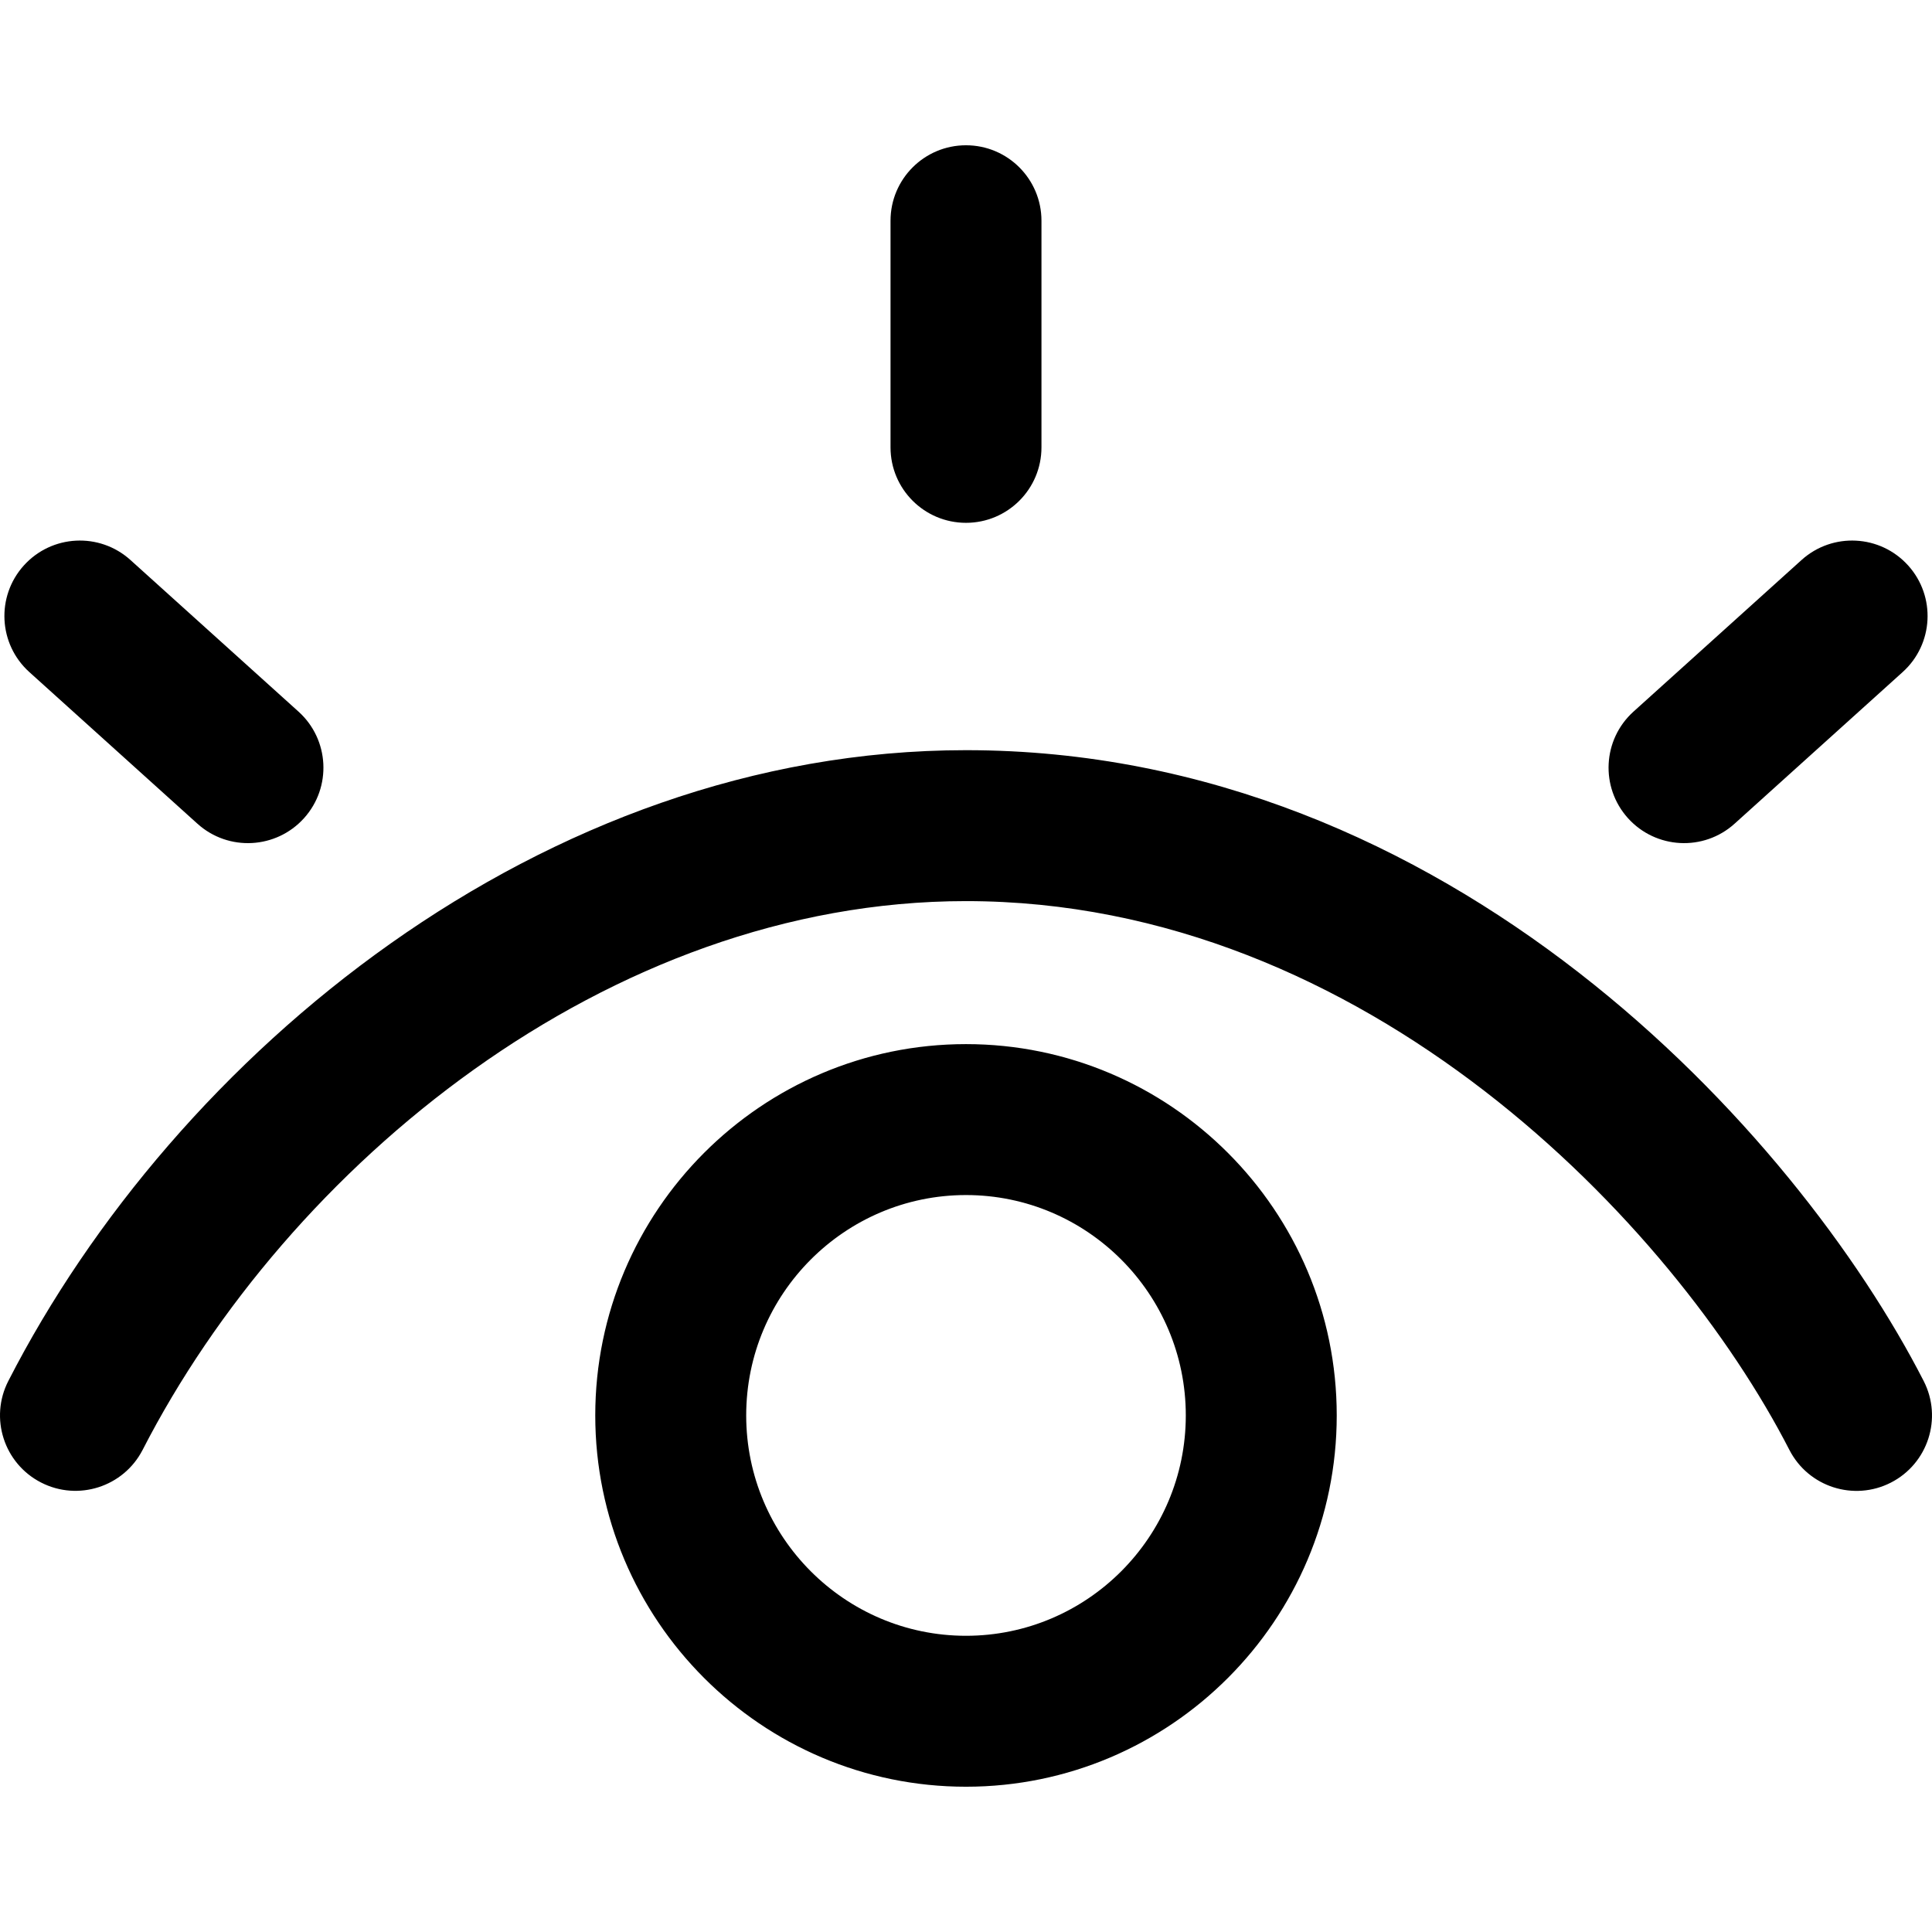
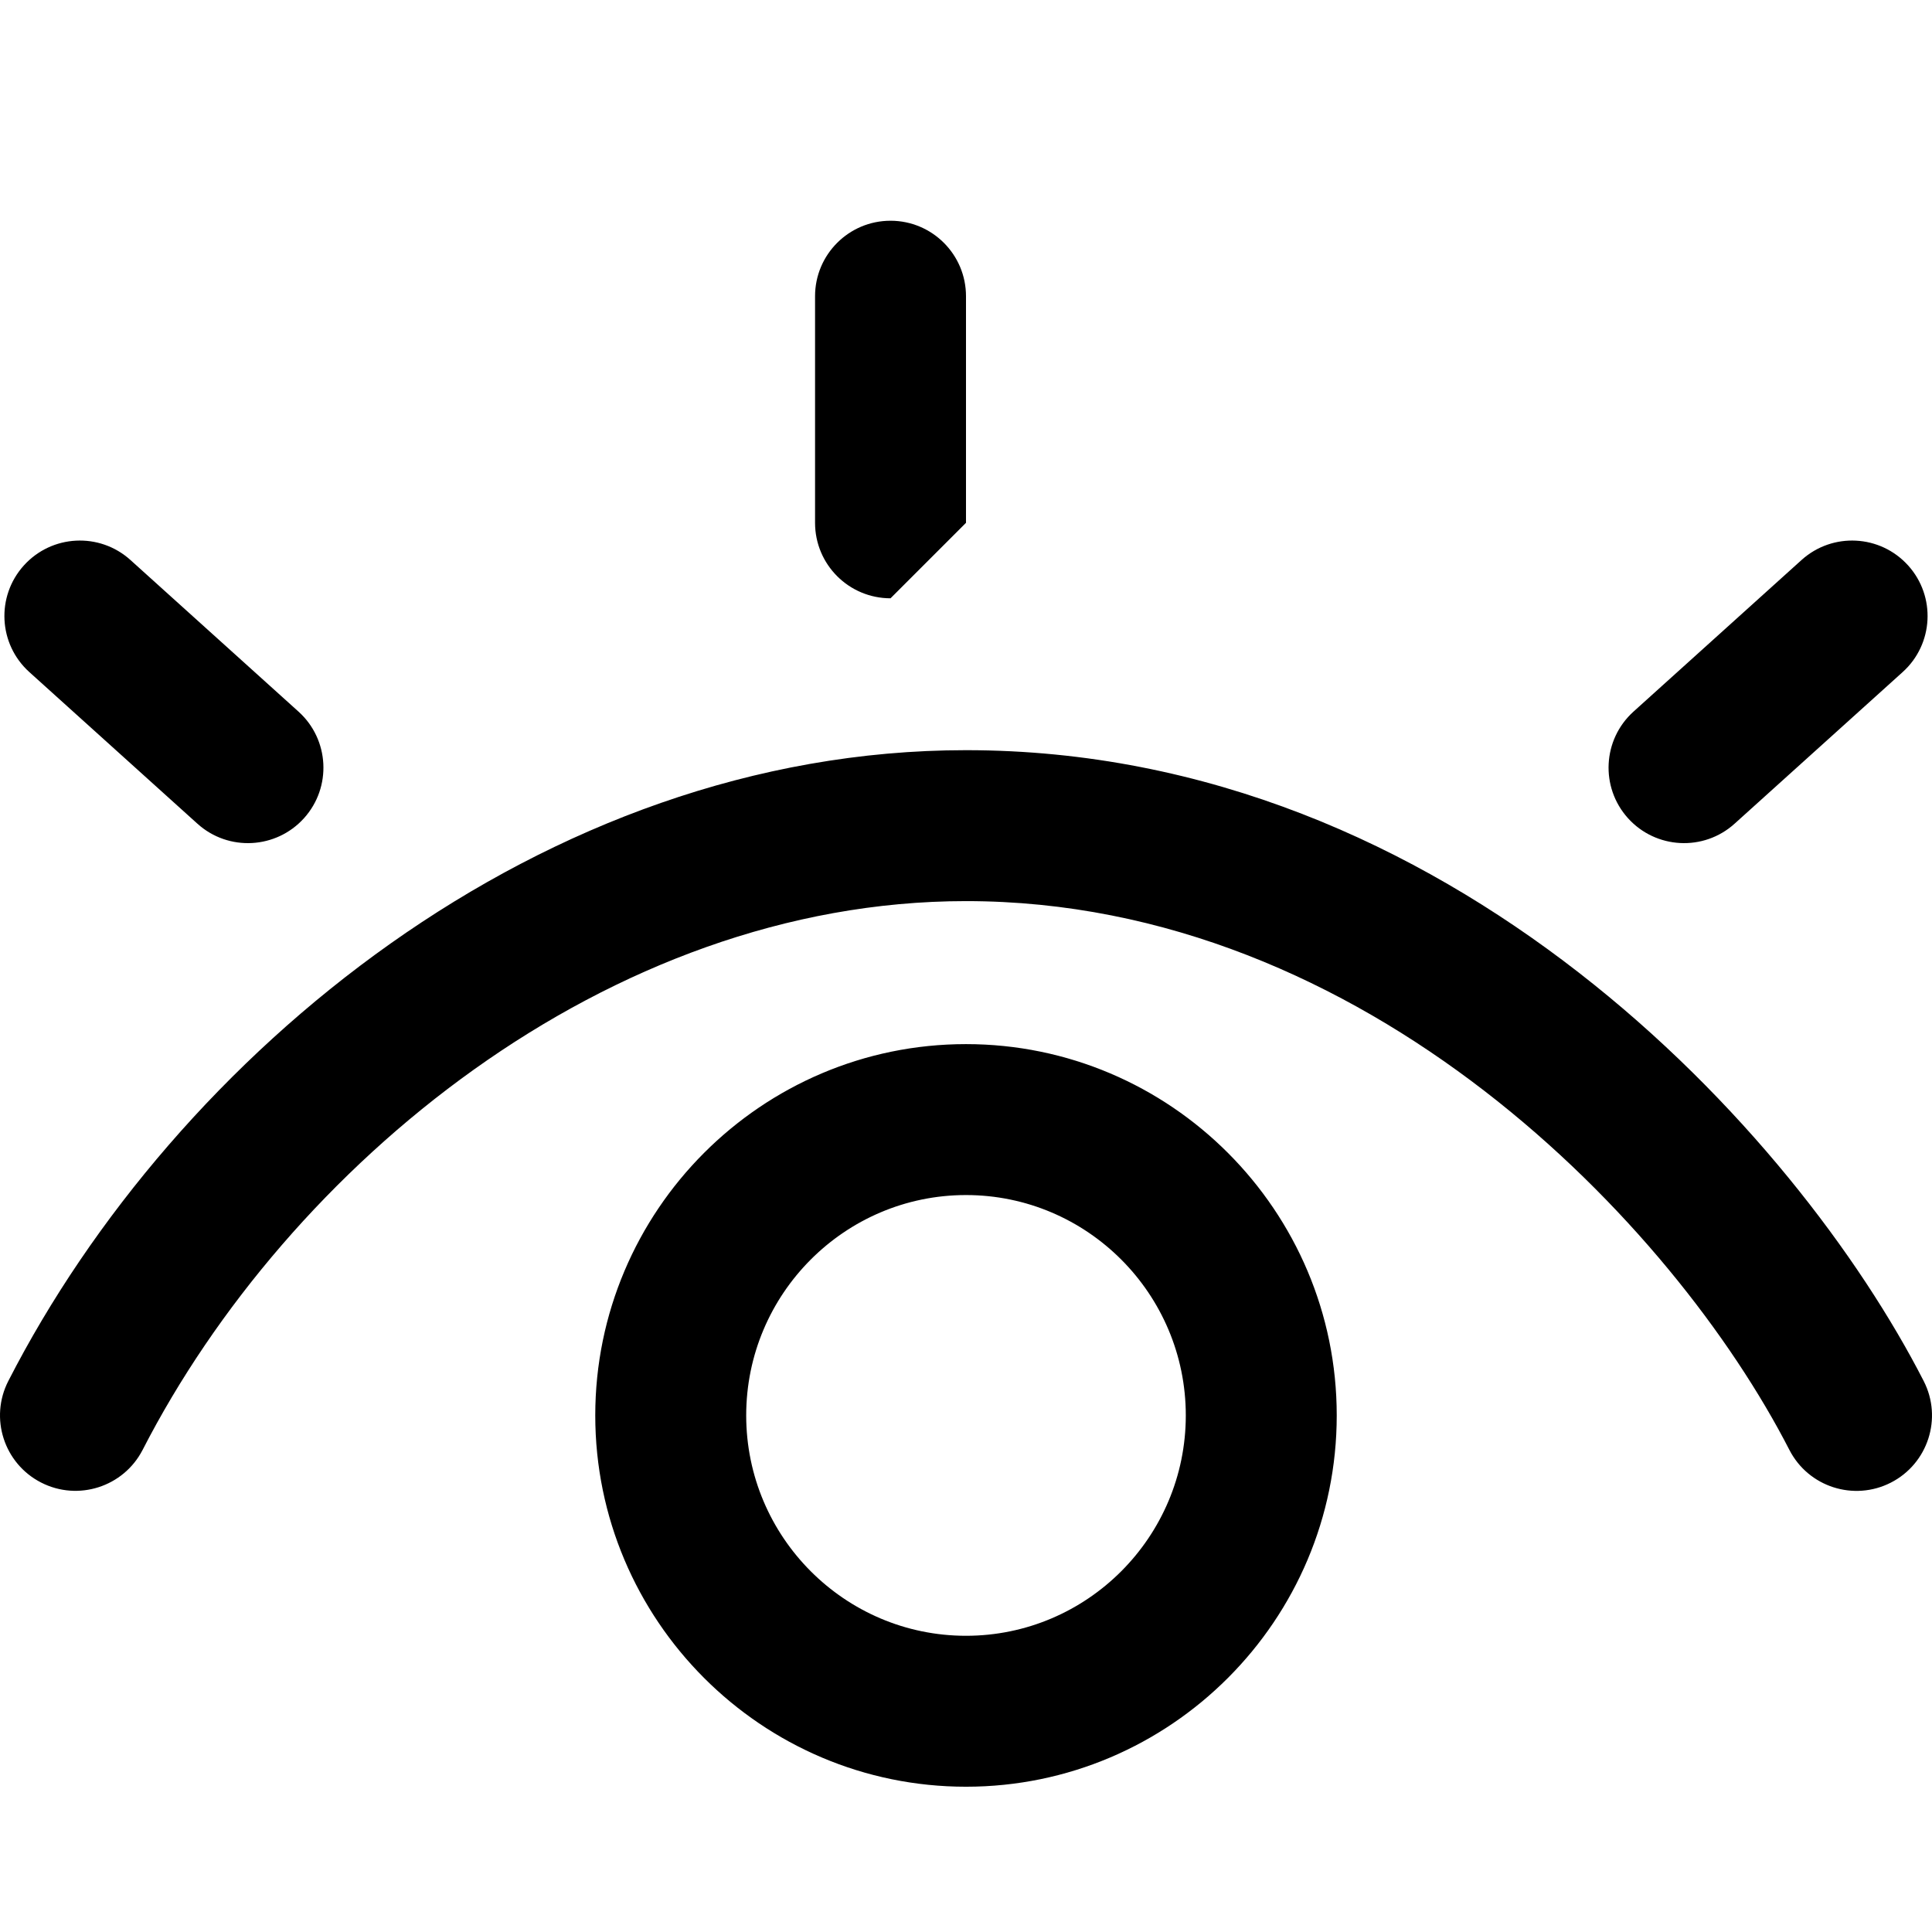
<svg xmlns="http://www.w3.org/2000/svg" id="Capa_1" height="512" viewBox="0 0 512 512" width="512">
  <g>
-     <path d="m501.108 392.904c-9.793 5.013-21.846 1.18-26.901-8.664h-.001c-30.666-59.761-112.086-145.436-218.207-145.436-95.172 0-179.749 70.492-218.207 145.437-5.059 9.807-17.107 13.678-26.922 8.636-9.814-5.042-13.698-17.066-8.671-26.888 44.186-86.281 141.355-167.185 253.8-167.185 128.24 0 220.086 101.352 253.8 167.185 5.033 9.832 1.142 21.883-8.691 26.915zm-493.337-214.8 44.544 40.184c8.25 7.443 20.892 6.698 28.247-1.454 7.398-8.202 6.748-20.848-1.454-28.247l-44.544-40.184c-8.199-7.397-20.845-6.749-28.247 1.454-7.398 8.202-6.748 20.848 1.454 28.247zm451.911 40.184 44.543-40.184c8.202-7.399 8.852-20.045 1.454-28.247-7.399-8.201-20.045-8.853-28.247-1.454l-44.543 40.184c-8.202 7.398-8.852 20.045-1.454 28.247 7.363 8.161 20.007 8.888 28.247 1.454zm-203.684-79.734c11.046 0 20-8.955 20-20v-60.054c0-11.045-8.954-20-20-20s-20 8.955-20 20v60.054c.001 11.046 8.955 20 20 20zm98.25 236.547c0 54.257-44.075 98.399-98.249 98.399s-98.249-44.142-98.249-98.399 44.075-98.399 98.249-98.399 98.249 44.142 98.249 98.399zm-39.999 0c0-32.201-26.13-58.399-58.249-58.399s-58.25 26.198-58.25 58.399 26.13 58.399 58.249 58.399 58.25-26.198 58.25-58.399z" />
+     <path d="m501.108 392.904c-9.793 5.013-21.846 1.18-26.901-8.664h-.001c-30.666-59.761-112.086-145.436-218.207-145.436-95.172 0-179.749 70.492-218.207 145.437-5.059 9.807-17.107 13.678-26.922 8.636-9.814-5.042-13.698-17.066-8.671-26.888 44.186-86.281 141.355-167.185 253.8-167.185 128.24 0 220.086 101.352 253.8 167.185 5.033 9.832 1.142 21.883-8.691 26.915zm-493.337-214.8 44.544 40.184c8.25 7.443 20.892 6.698 28.247-1.454 7.398-8.202 6.748-20.848-1.454-28.247l-44.544-40.184c-8.199-7.397-20.845-6.749-28.247 1.454-7.398 8.202-6.748 20.848 1.454 28.247zm451.911 40.184 44.543-40.184c8.202-7.399 8.852-20.045 1.454-28.247-7.399-8.201-20.045-8.853-28.247-1.454l-44.543 40.184c-8.202 7.398-8.852 20.045-1.454 28.247 7.363 8.161 20.007 8.888 28.247 1.454zm-203.684-79.734v-60.054c0-11.045-8.954-20-20-20s-20 8.955-20 20v60.054c.001 11.046 8.955 20 20 20zm98.25 236.547c0 54.257-44.075 98.399-98.249 98.399s-98.249-44.142-98.249-98.399 44.075-98.399 98.249-98.399 98.249 44.142 98.249 98.399zm-39.999 0c0-32.201-26.13-58.399-58.249-58.399s-58.25 26.198-58.25 58.399 26.13 58.399 58.249 58.399 58.25-26.198 58.25-58.399z" />
  </g>
</svg>